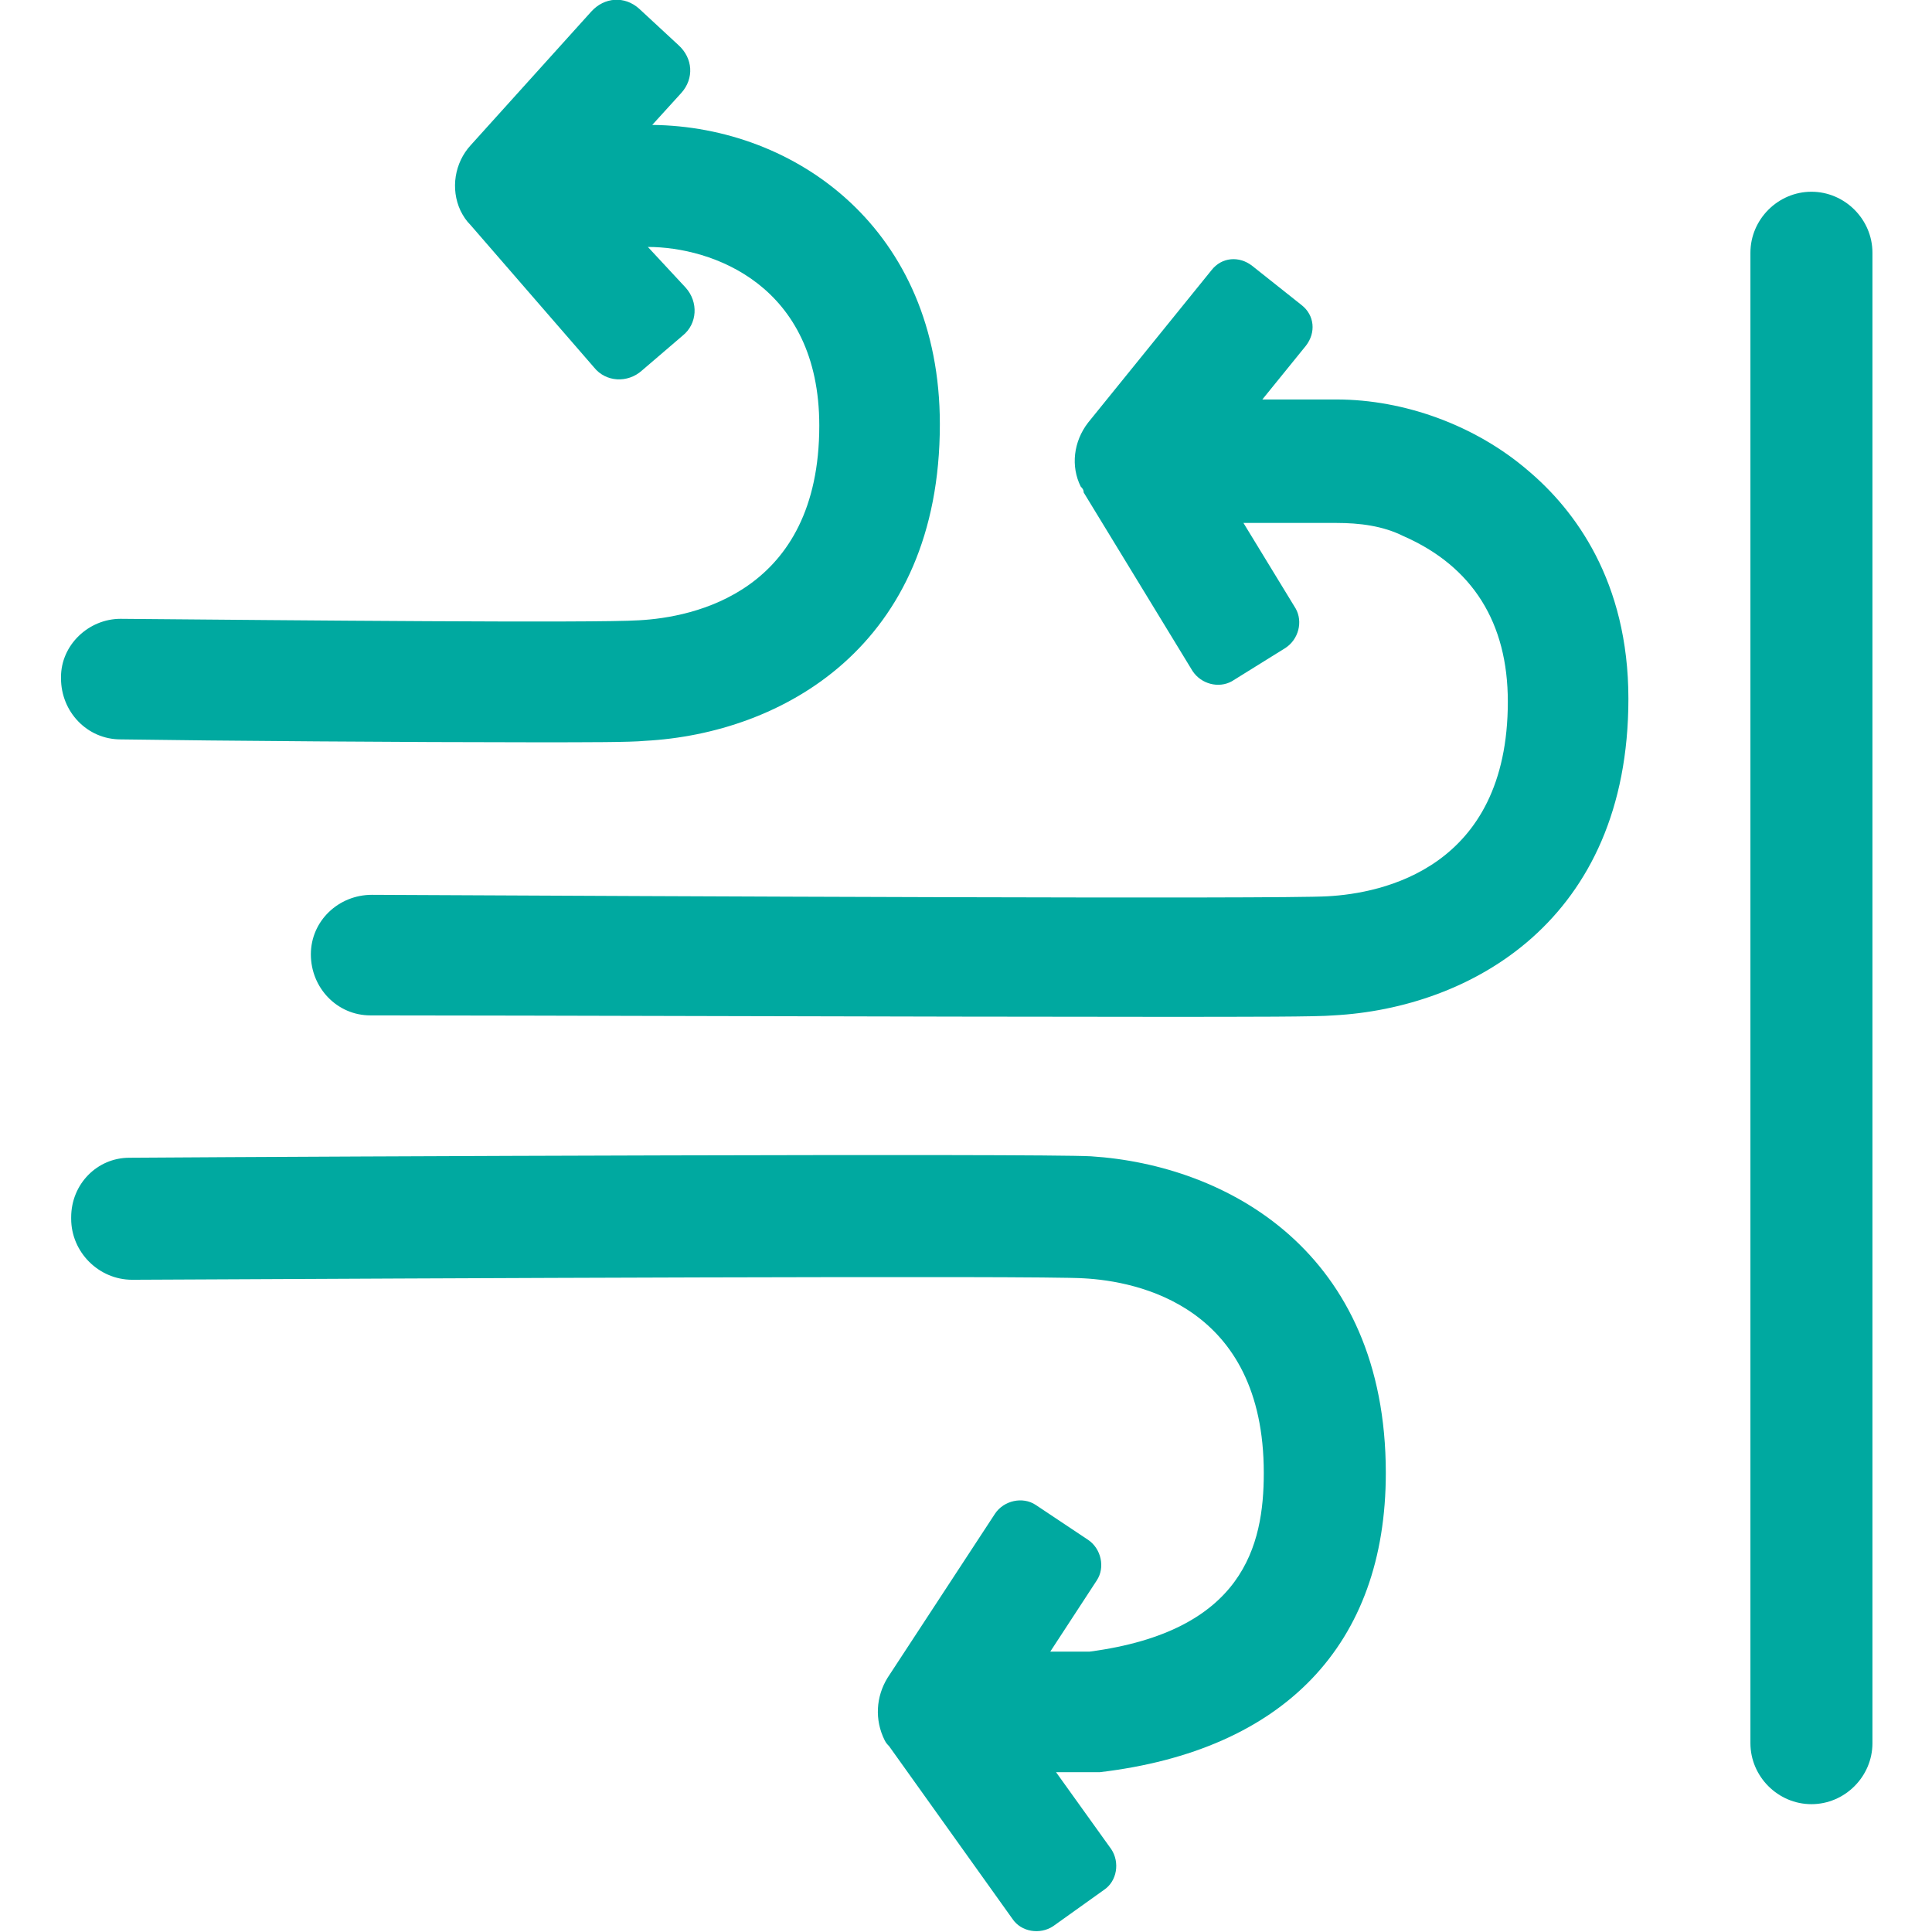
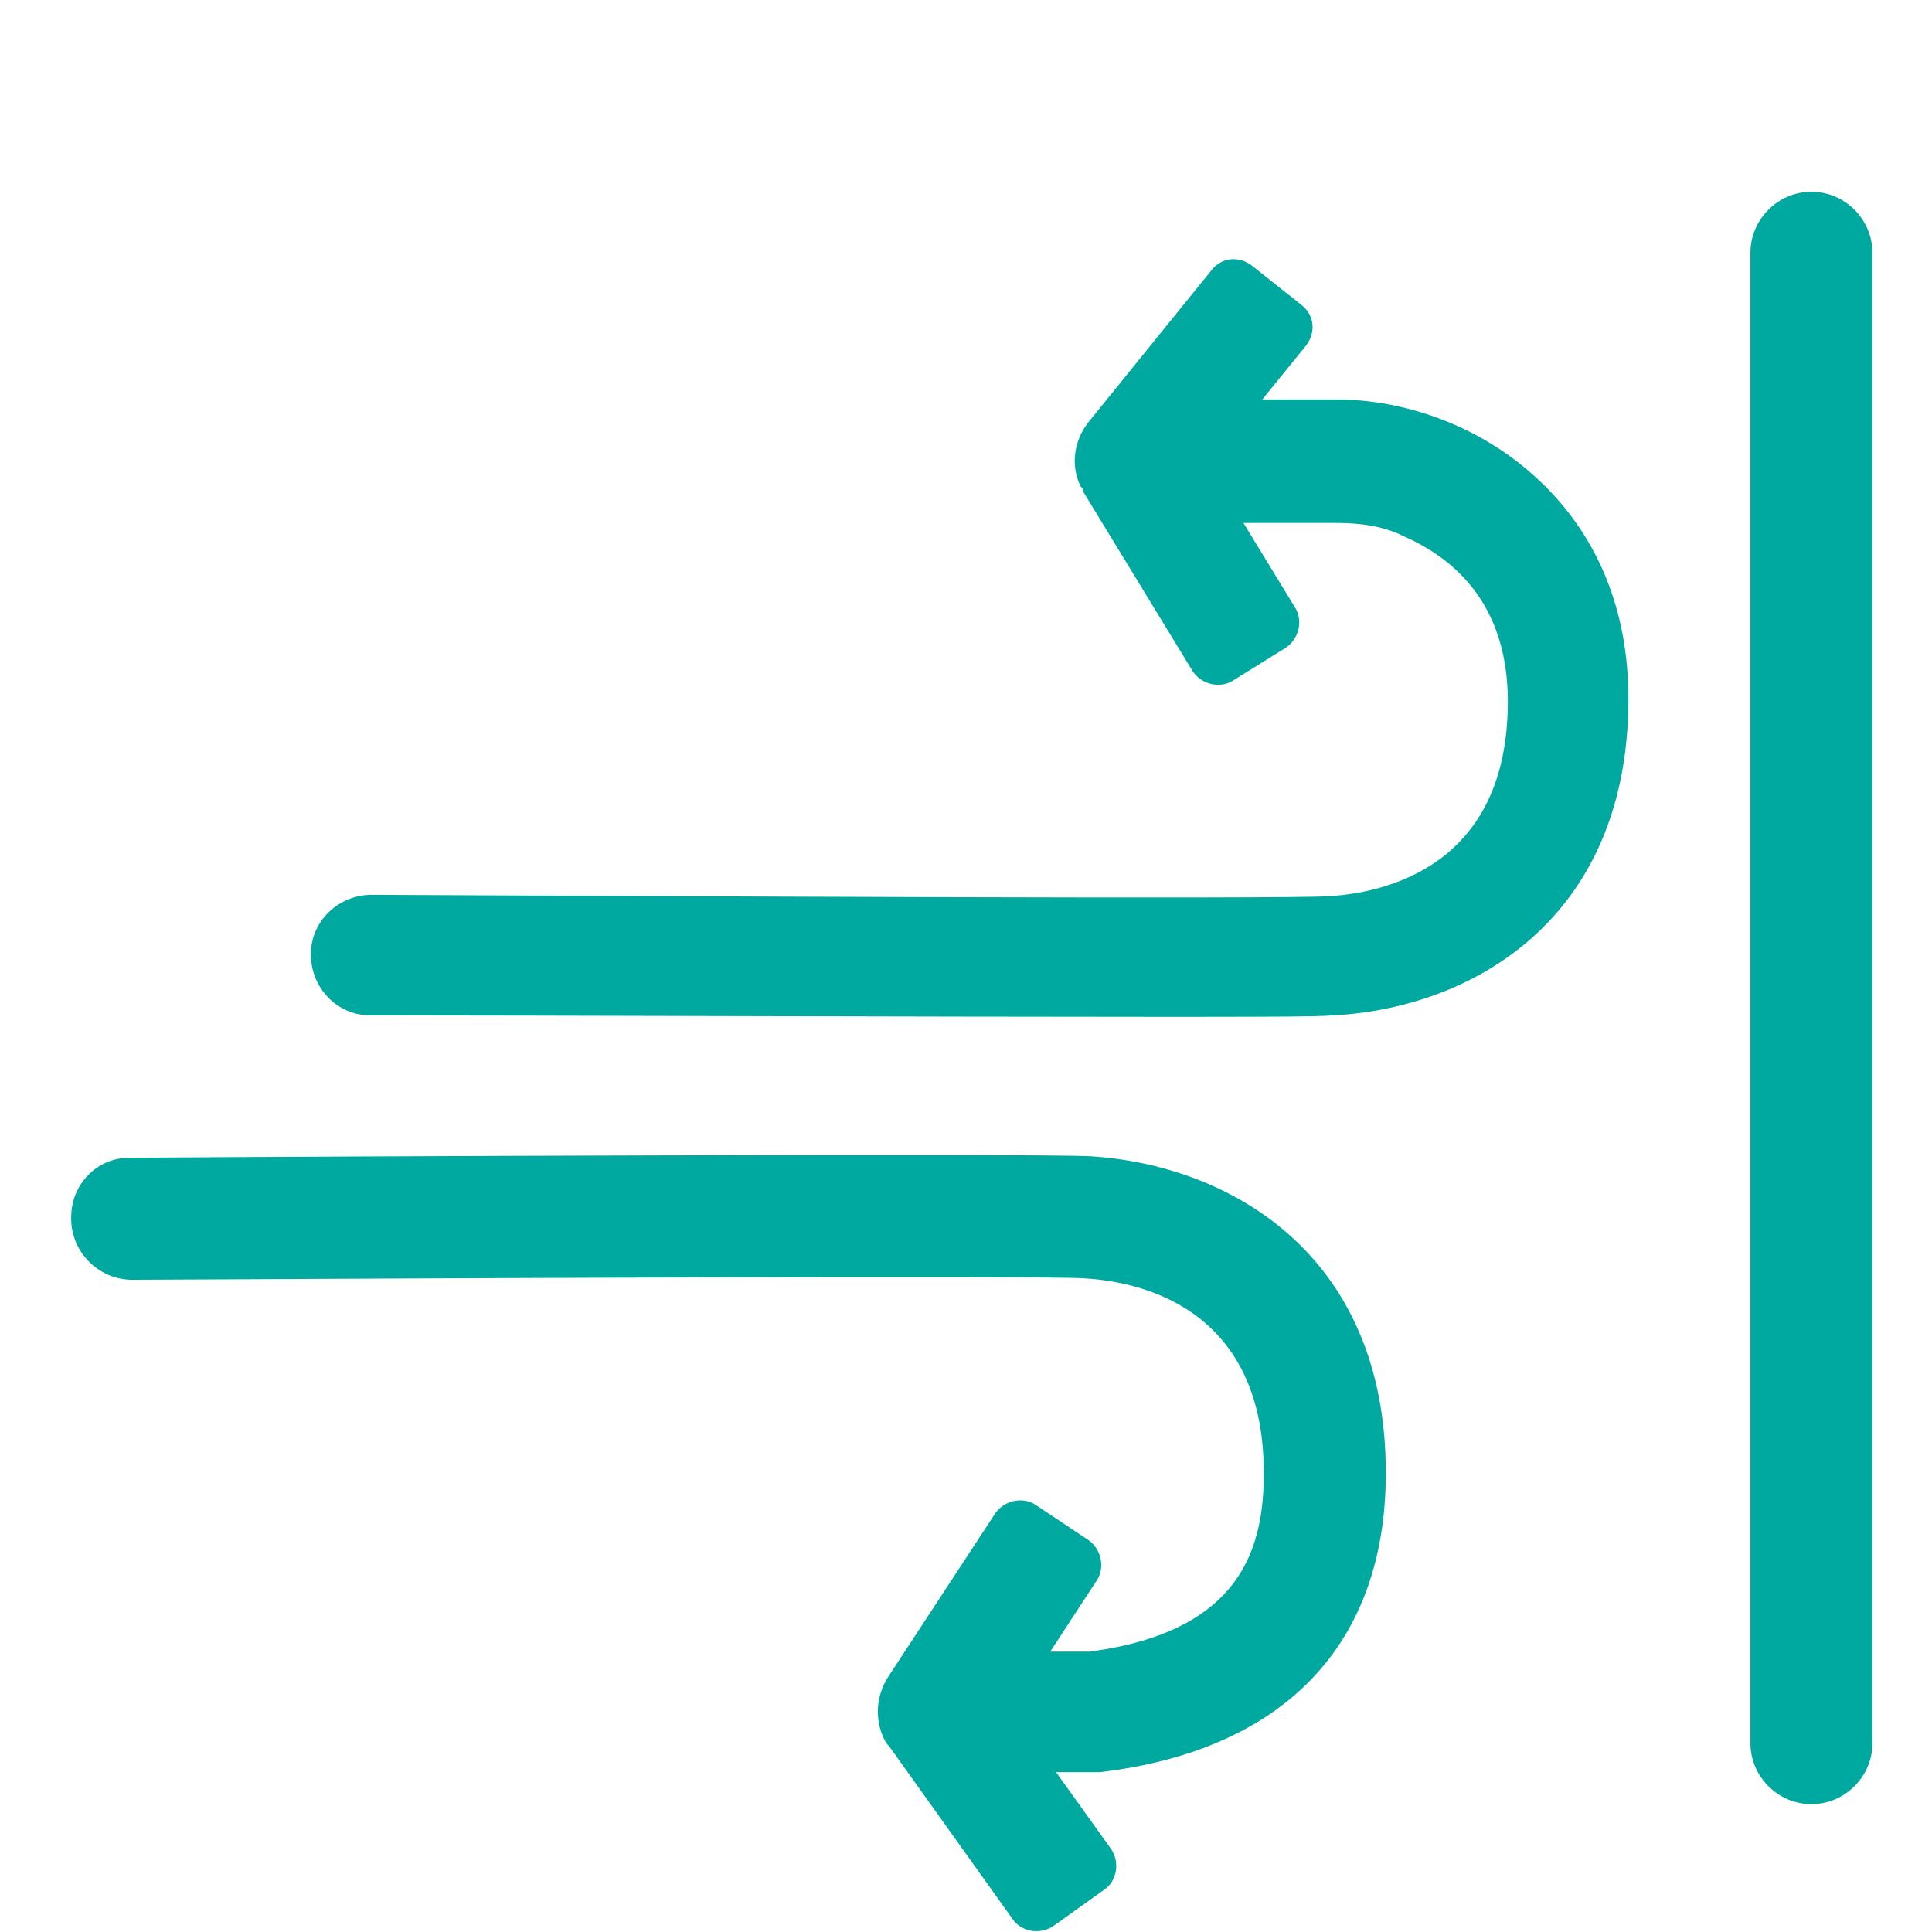
<svg xmlns="http://www.w3.org/2000/svg" version="1.1" id="Calque_1" x="0px" y="0px" viewBox="0 0 133 133" style="enable-background:new 0 0 133 133;" xml:space="preserve">
  <style type="text/css">
	.st0{fill:#00A9A0;}
</style>
  <g>
    <path class="st0" d="M120.5,17.4V120c0,2.3,1.9,4.2,4.2,4.2h0c2.3,0,4.2-1.9,4.2-4.2V17.4c0-2.3-1.9-4.2-4.2-4.2h0   C122.4,13.2,120.5,15.1,120.5,17.4z" />
    <path class="st0" d="M105.2,32.4c-3.6-3.1-8.5-4.9-13.2-4.9c0,0,0,0,0,0h-5.1l3-3.7c0.7-0.9,0.6-2.1-0.3-2.8l-3.4-2.7   c-0.9-0.7-2.1-0.6-2.8,0.3l-8.5,10.5c-1,1.3-1.2,3-0.5,4.4c0.1,0.1,0.2,0.2,0.2,0.4l0,0l7.5,12.3c0.6,0.9,1.8,1.2,2.7,0.7l3.7-2.3   c0.9-0.6,1.2-1.8,0.7-2.7l-3.6-5.9l6.4,0h0c1.6,0,3.2,0.2,4.6,0.9c4.8,2.1,7.2,6,7.2,11.4c0,11.5-8.7,13.2-12.4,13.4   c-3.2,0.2-45.3,0-65.8-0.1c-2.3,0-4.2,1.8-4.2,4.1l0,0c0,2.3,1.8,4.2,4.1,4.2C36,69.9,63.5,70,79.7,70c6.4,0,11,0,12.1-0.1   c9.4-0.5,20.3-6.5,20.3-21.8C112.1,40,108.4,35.1,105.2,32.4z" />
-     <path class="st0" d="M44.4,51c9.4-0.5,20.3-6.5,20.3-21.8c0-13.4-9.9-20.5-19.8-20.6l2-2.2c0.9-1,0.8-2.4-0.2-3.3l-2.7-2.5   c-1-0.9-2.4-0.8-3.3,0.2L32.4,10c-1.1,1.2-1.4,3-0.7,4.5c0.2,0.4,0.4,0.7,0.7,1l0,0l8.5,9.8c0.8,1,2.3,1.1,3.3,0.2l2.8-2.4   c1-0.8,1.1-2.3,0.2-3.3L44.6,17h0c4.4,0,11.8,2.6,11.8,12.3c0,11.5-8.7,13.2-12.4,13.4c-3,0.2-24.1,0-35.7-0.1   c-2.2,0-4.1,1.8-4.1,4l0,0.1c0,2.3,1.8,4.2,4.1,4.2c6.7,0.1,19.9,0.2,28.5,0.2C40.5,51.1,43.4,51.1,44.4,51z" />
    <path class="st0" d="M75.1,79.6c-3.8-0.2-51.7,0-66.2,0.1c-2.2,0-4,1.8-4,4.1l0,0.1c0,2.3,1.9,4.2,4.2,4.2   C29.5,88,71.5,87.8,74.6,88c3.7,0.2,12.4,1.9,12.4,13.4c0,5-1.4,10.9-12,12.3h-2.7l3.2-4.9c0.6-0.9,0.3-2.2-0.6-2.8l-3.6-2.4   c-0.9-0.6-2.2-0.3-2.8,0.6l-7.4,11.3c-0.8,1.3-0.9,2.9-0.2,4.3c0.1,0.2,0.2,0.3,0.3,0.4l0,0l8.5,11.9c0.6,0.9,1.9,1.1,2.8,0.5   l3.5-2.5c0.9-0.6,1.1-1.9,0.5-2.8l-3.8-5.3l2.5,0c0.2,0,0.3,0,0.5,0c12.7-1.5,19.7-8.8,19.7-20.6C95.4,86.2,84.5,80.2,75.1,79.6z" />
  </g>
</svg>